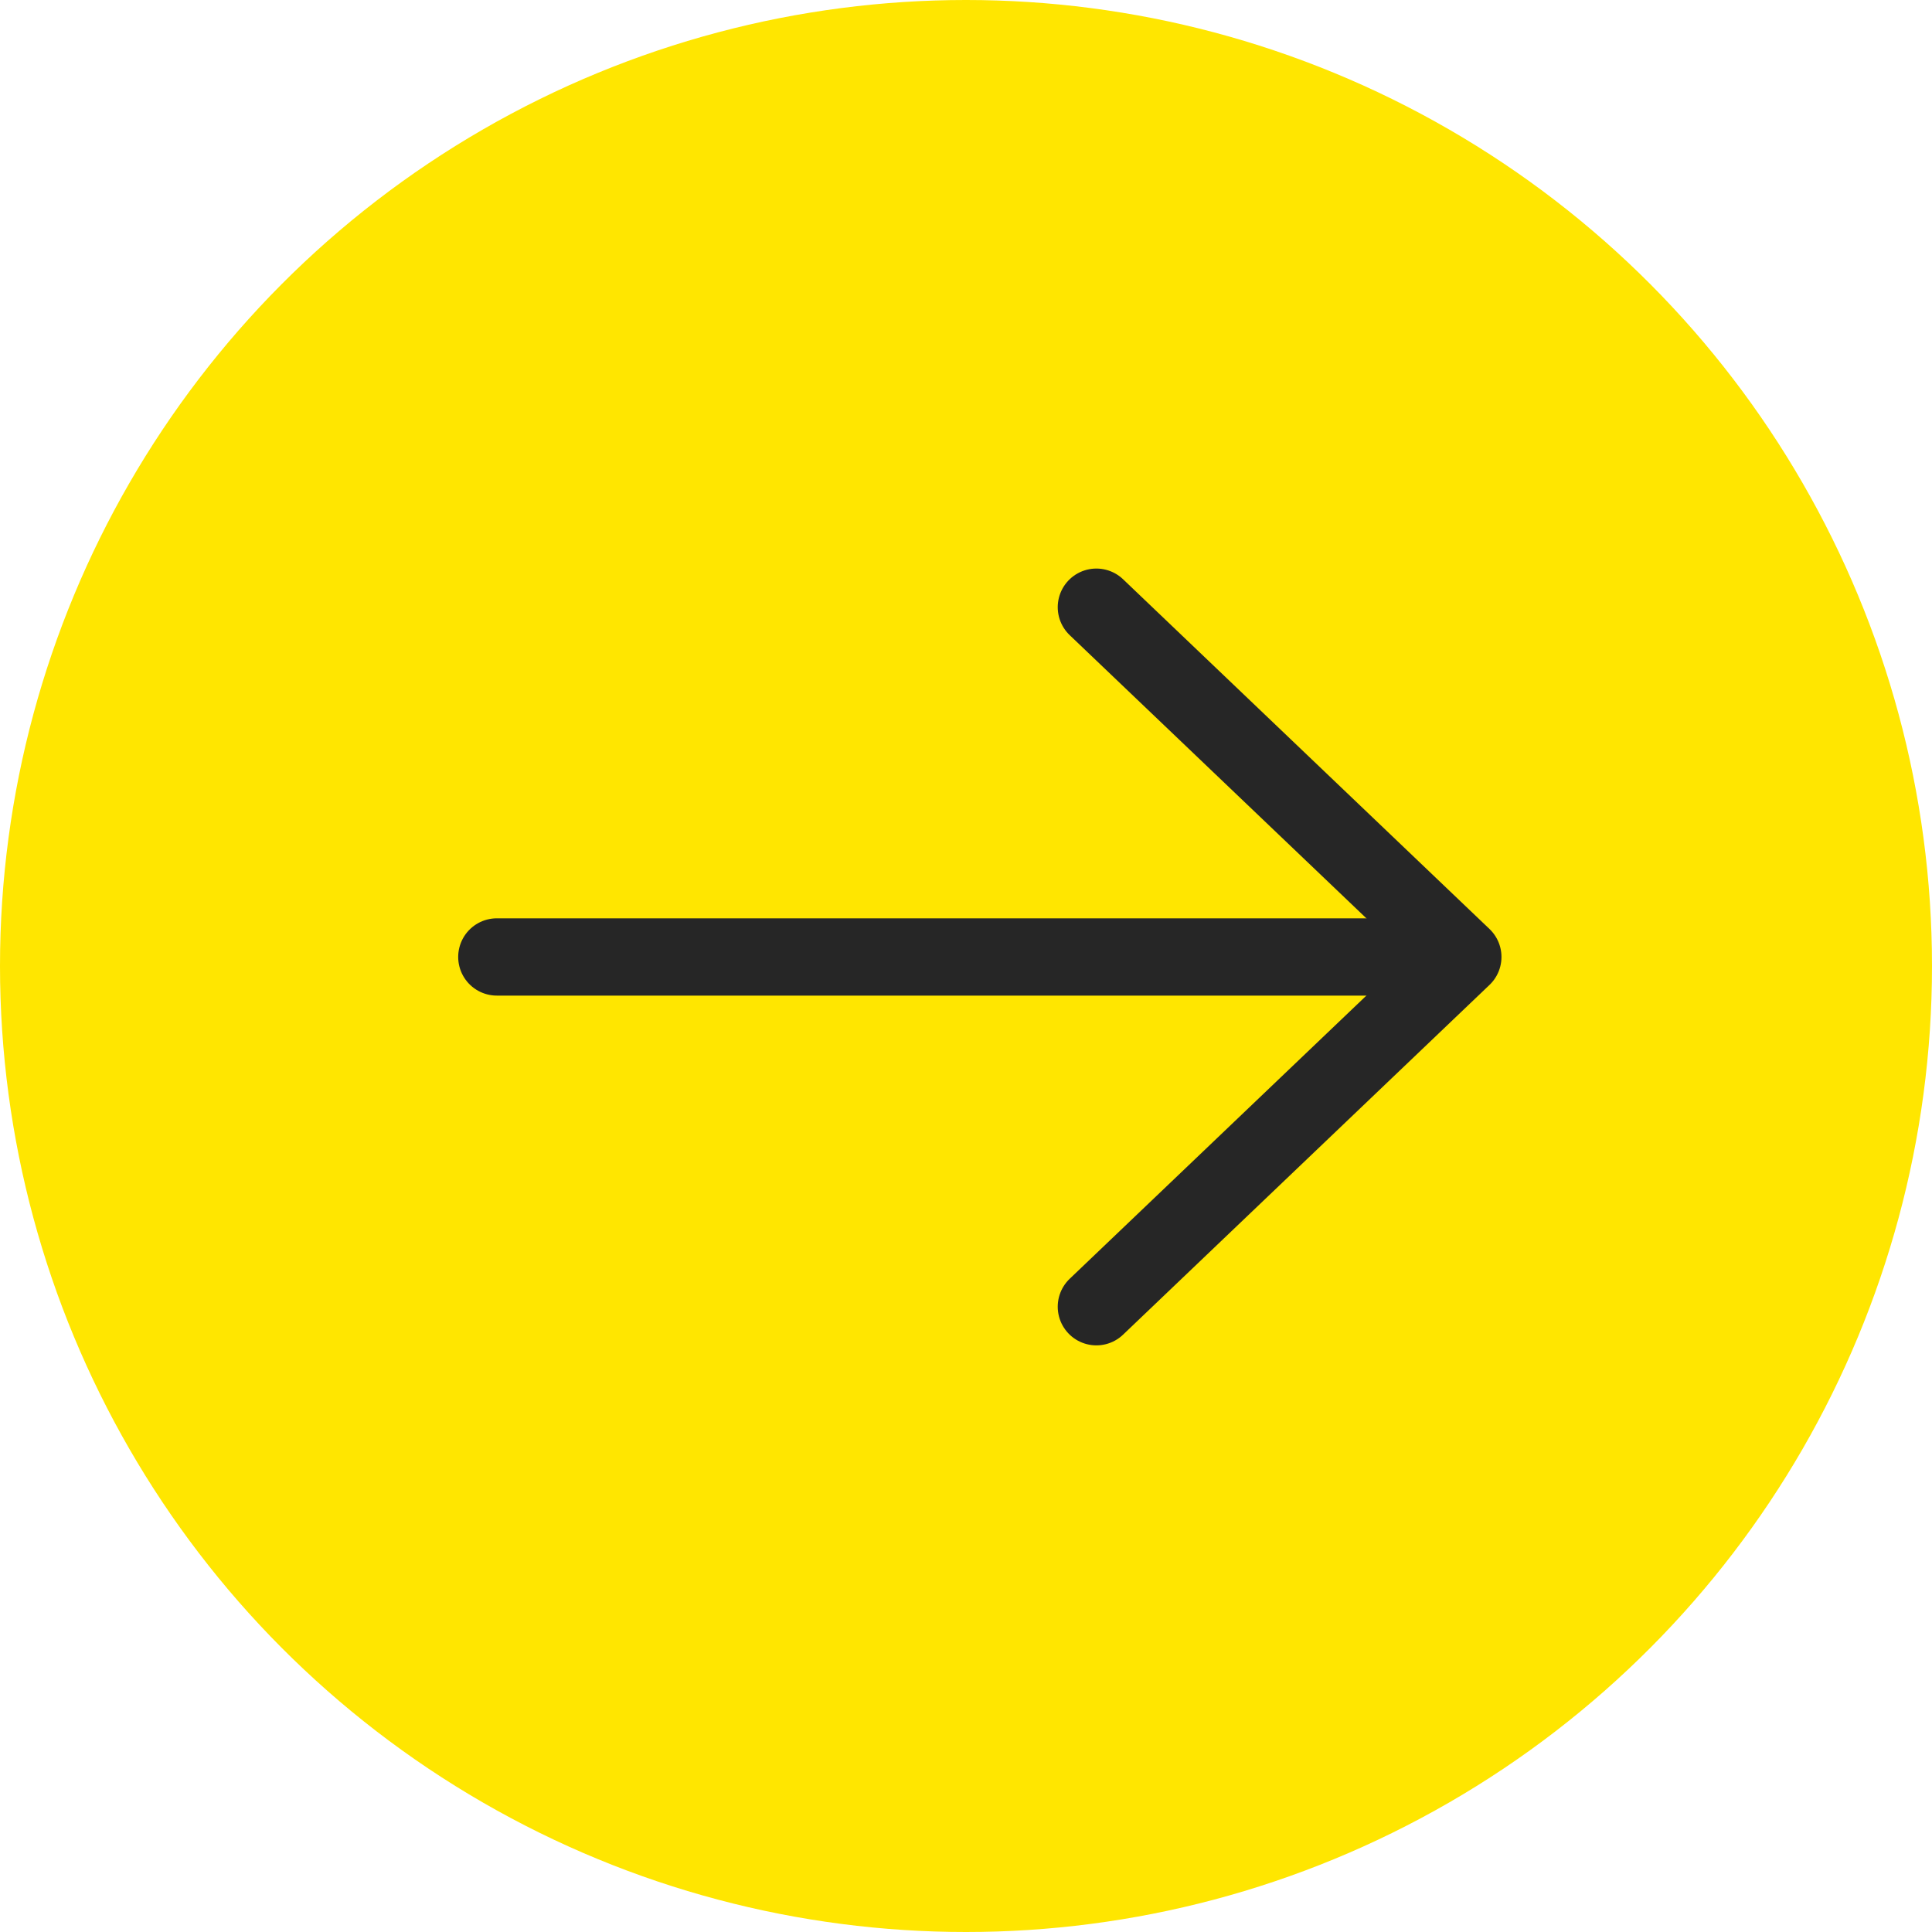
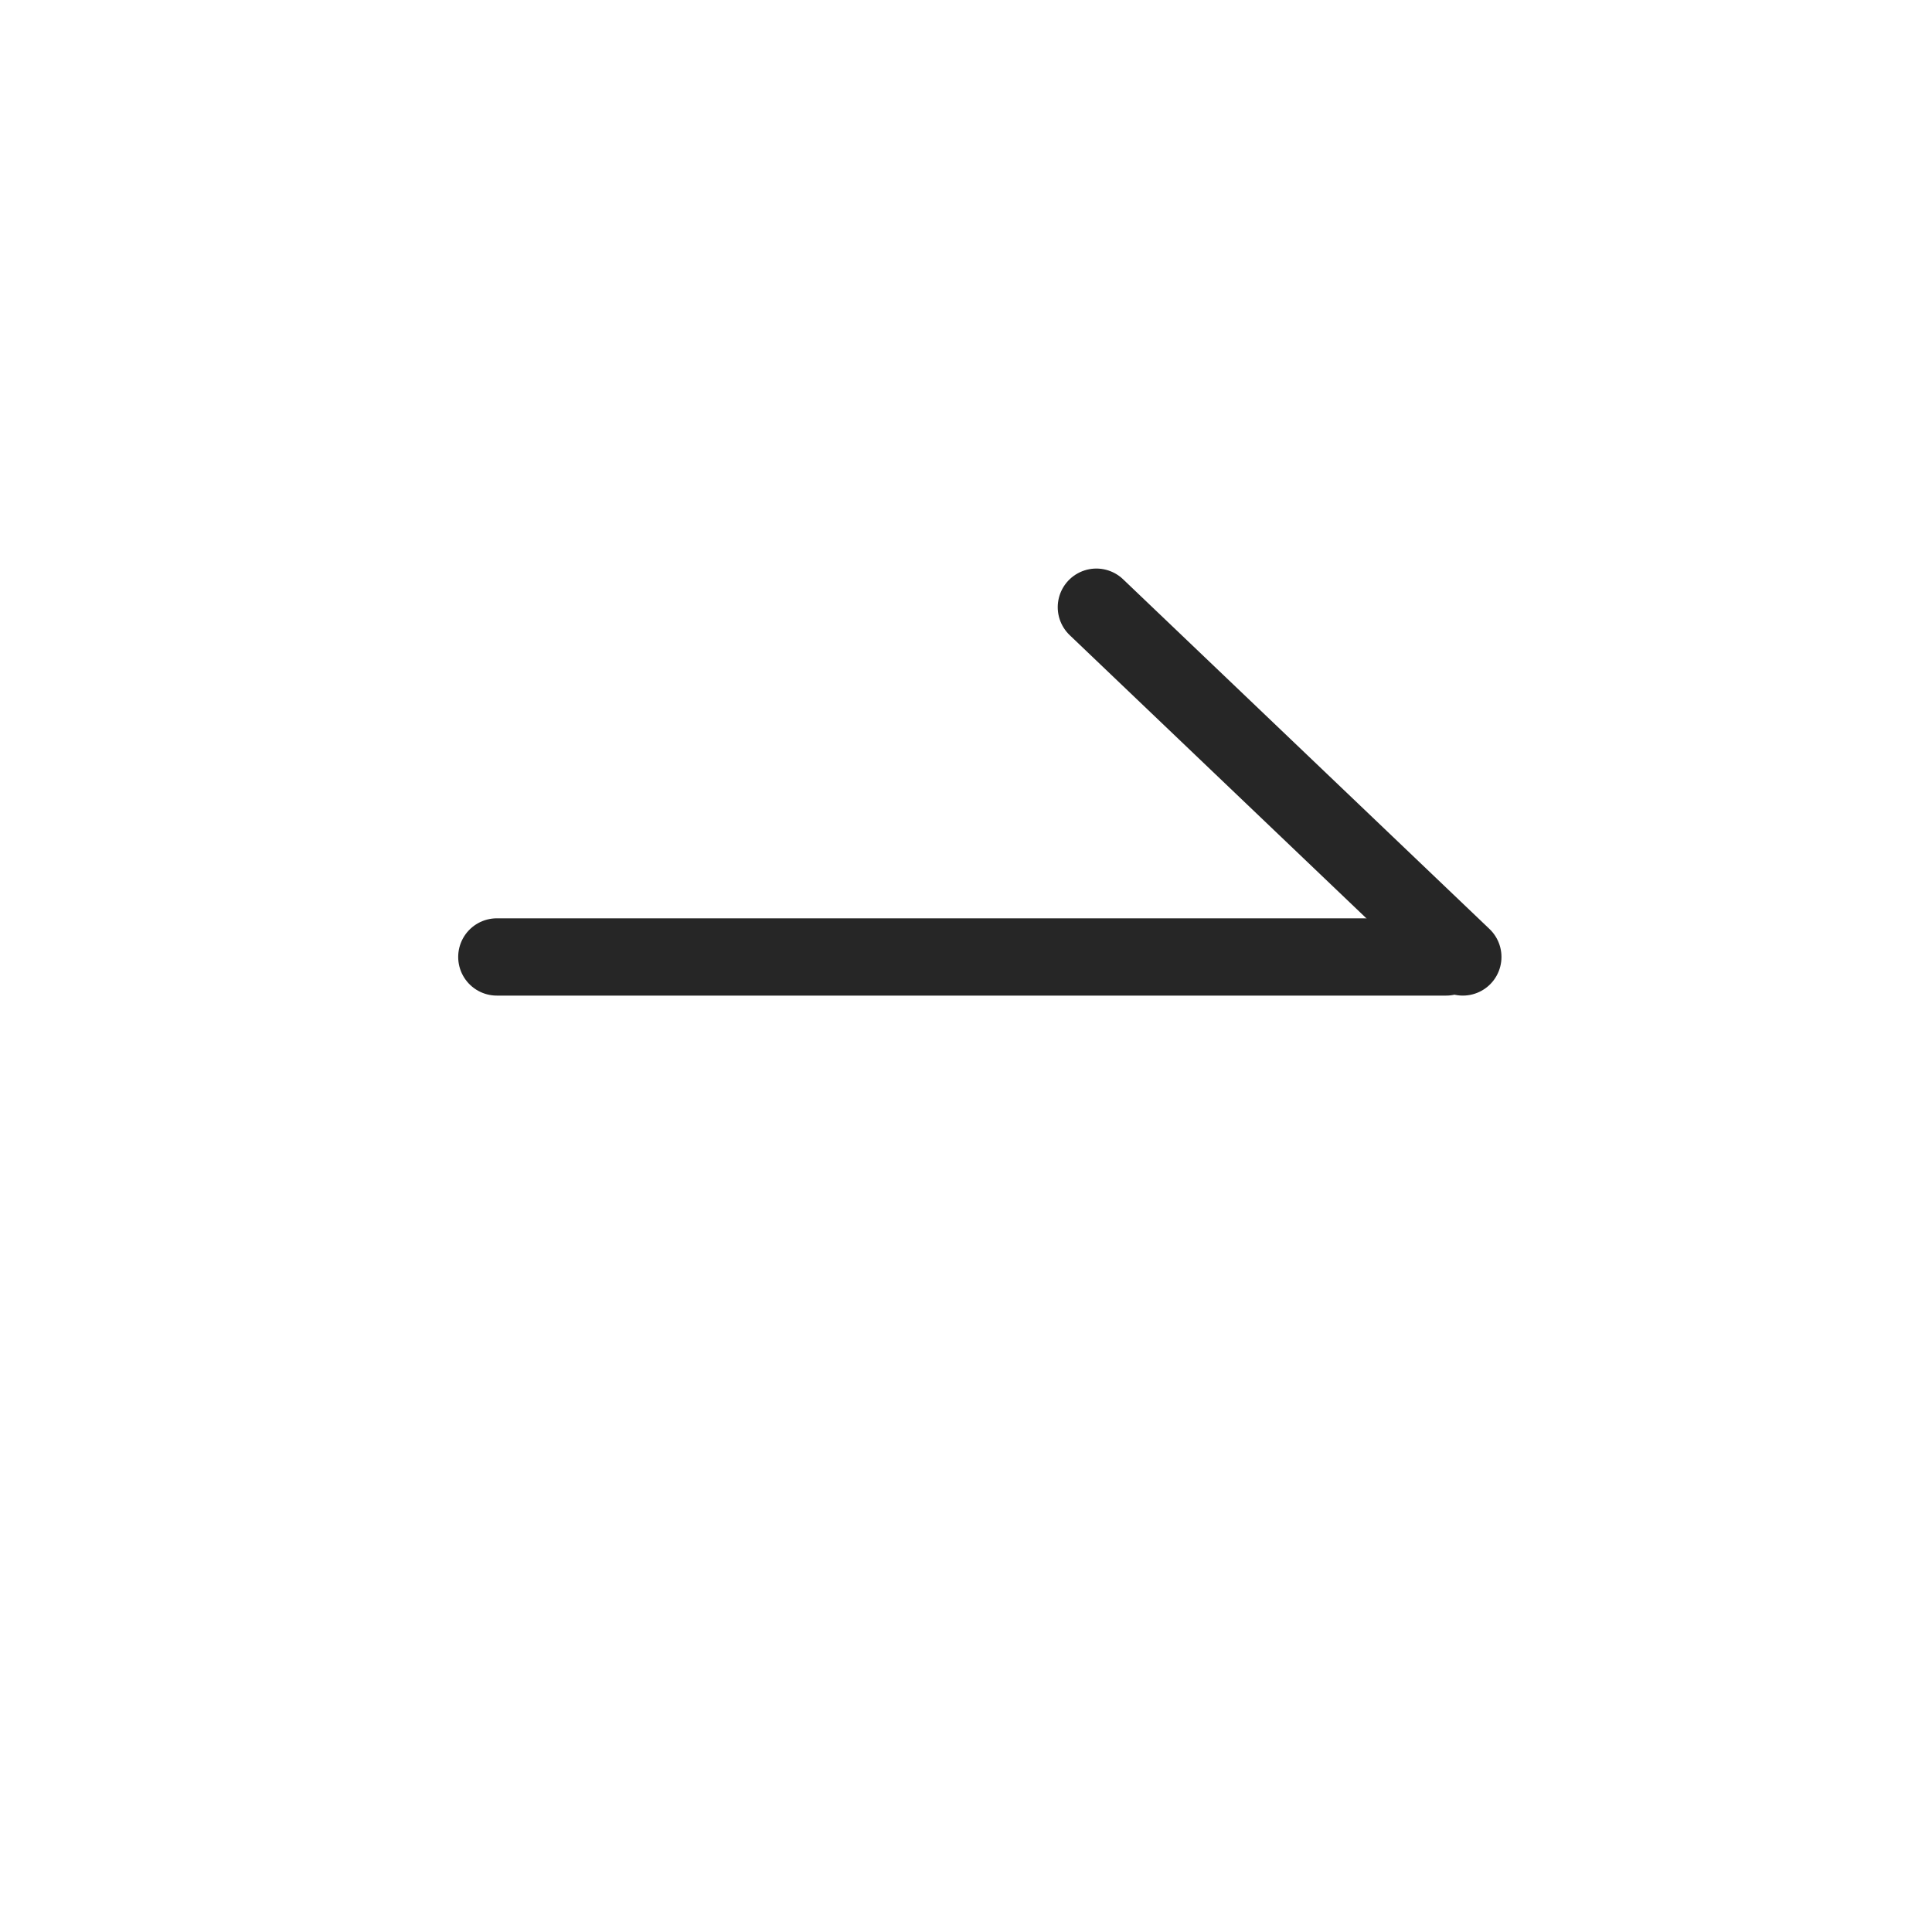
<svg xmlns="http://www.w3.org/2000/svg" width="25" height="25" viewBox="0 0 25 25" fill="none">
-   <circle cx="12.5" cy="12.5" r="12.5" fill="#FFE600" />
-   <path d="M14.187 7.857L18.929 12.383L14.187 16.909" stroke="#262626" stroke-linecap="round" stroke-linejoin="round" />
+   <path d="M14.187 7.857L18.929 12.383" stroke="#262626" stroke-linecap="round" stroke-linejoin="round" />
  <path d="M18.713 12.383H6.429" stroke="#262626" stroke-linecap="round" stroke-linejoin="round" />
</svg>